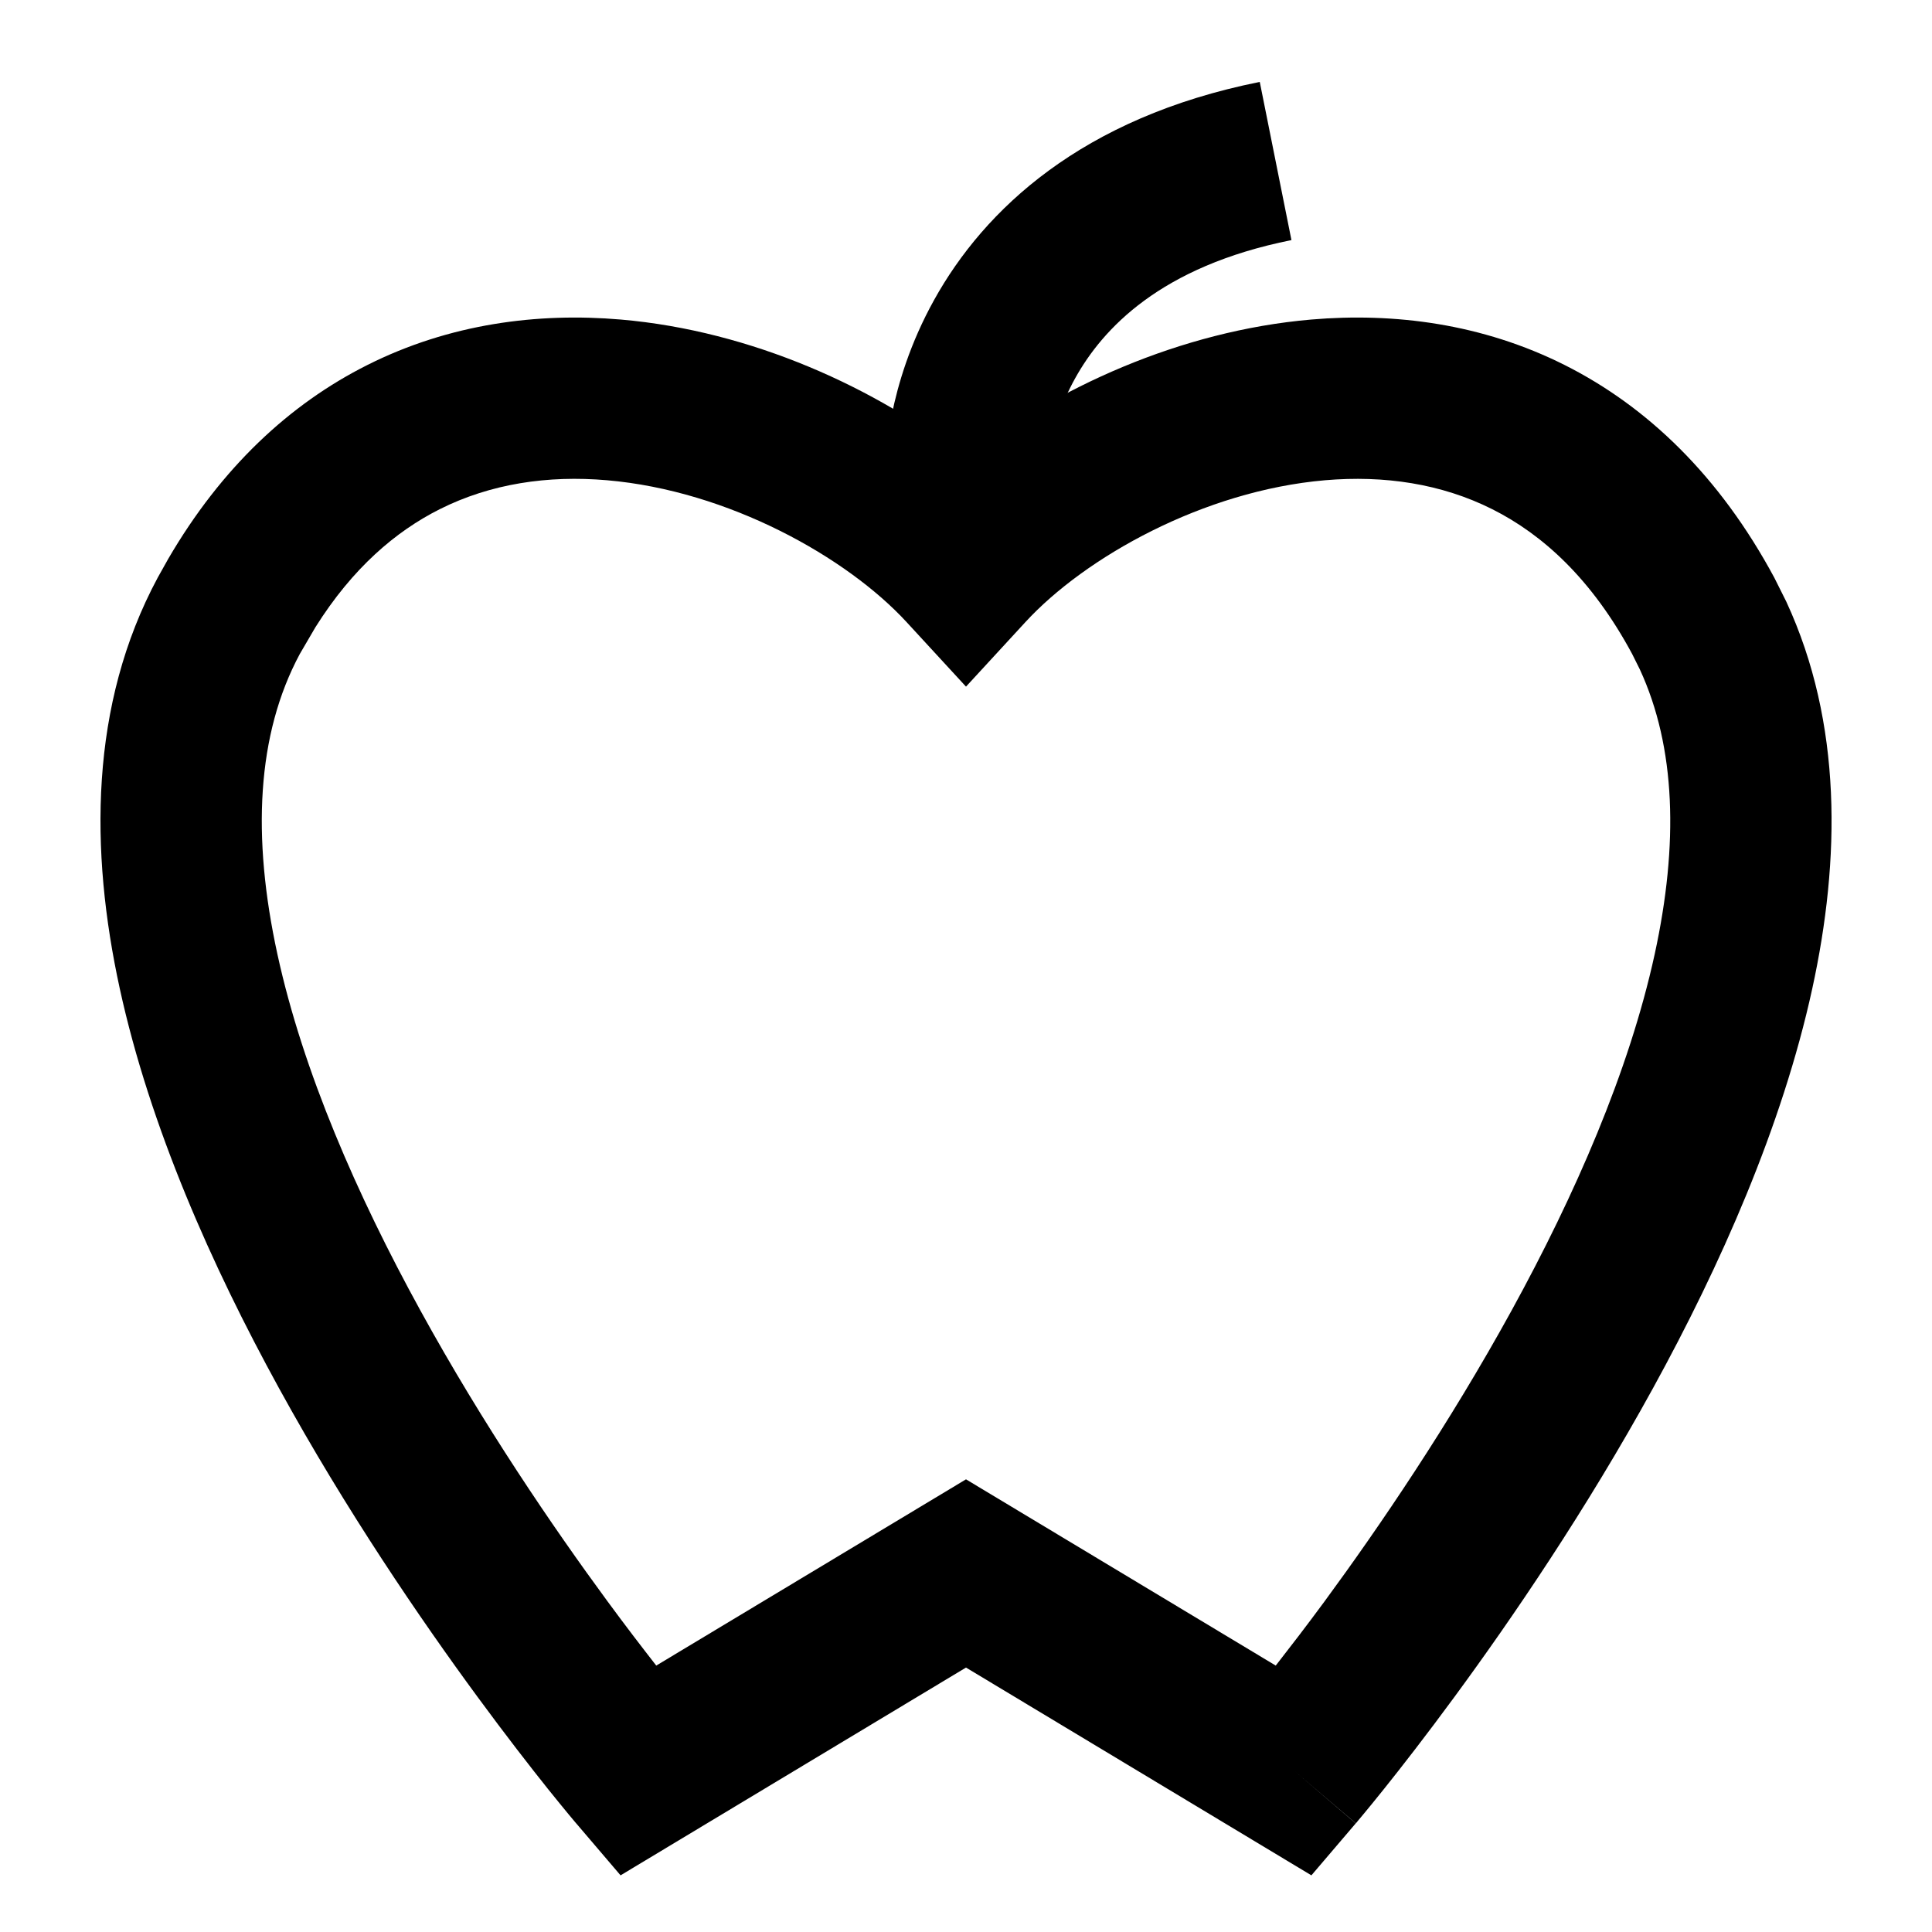
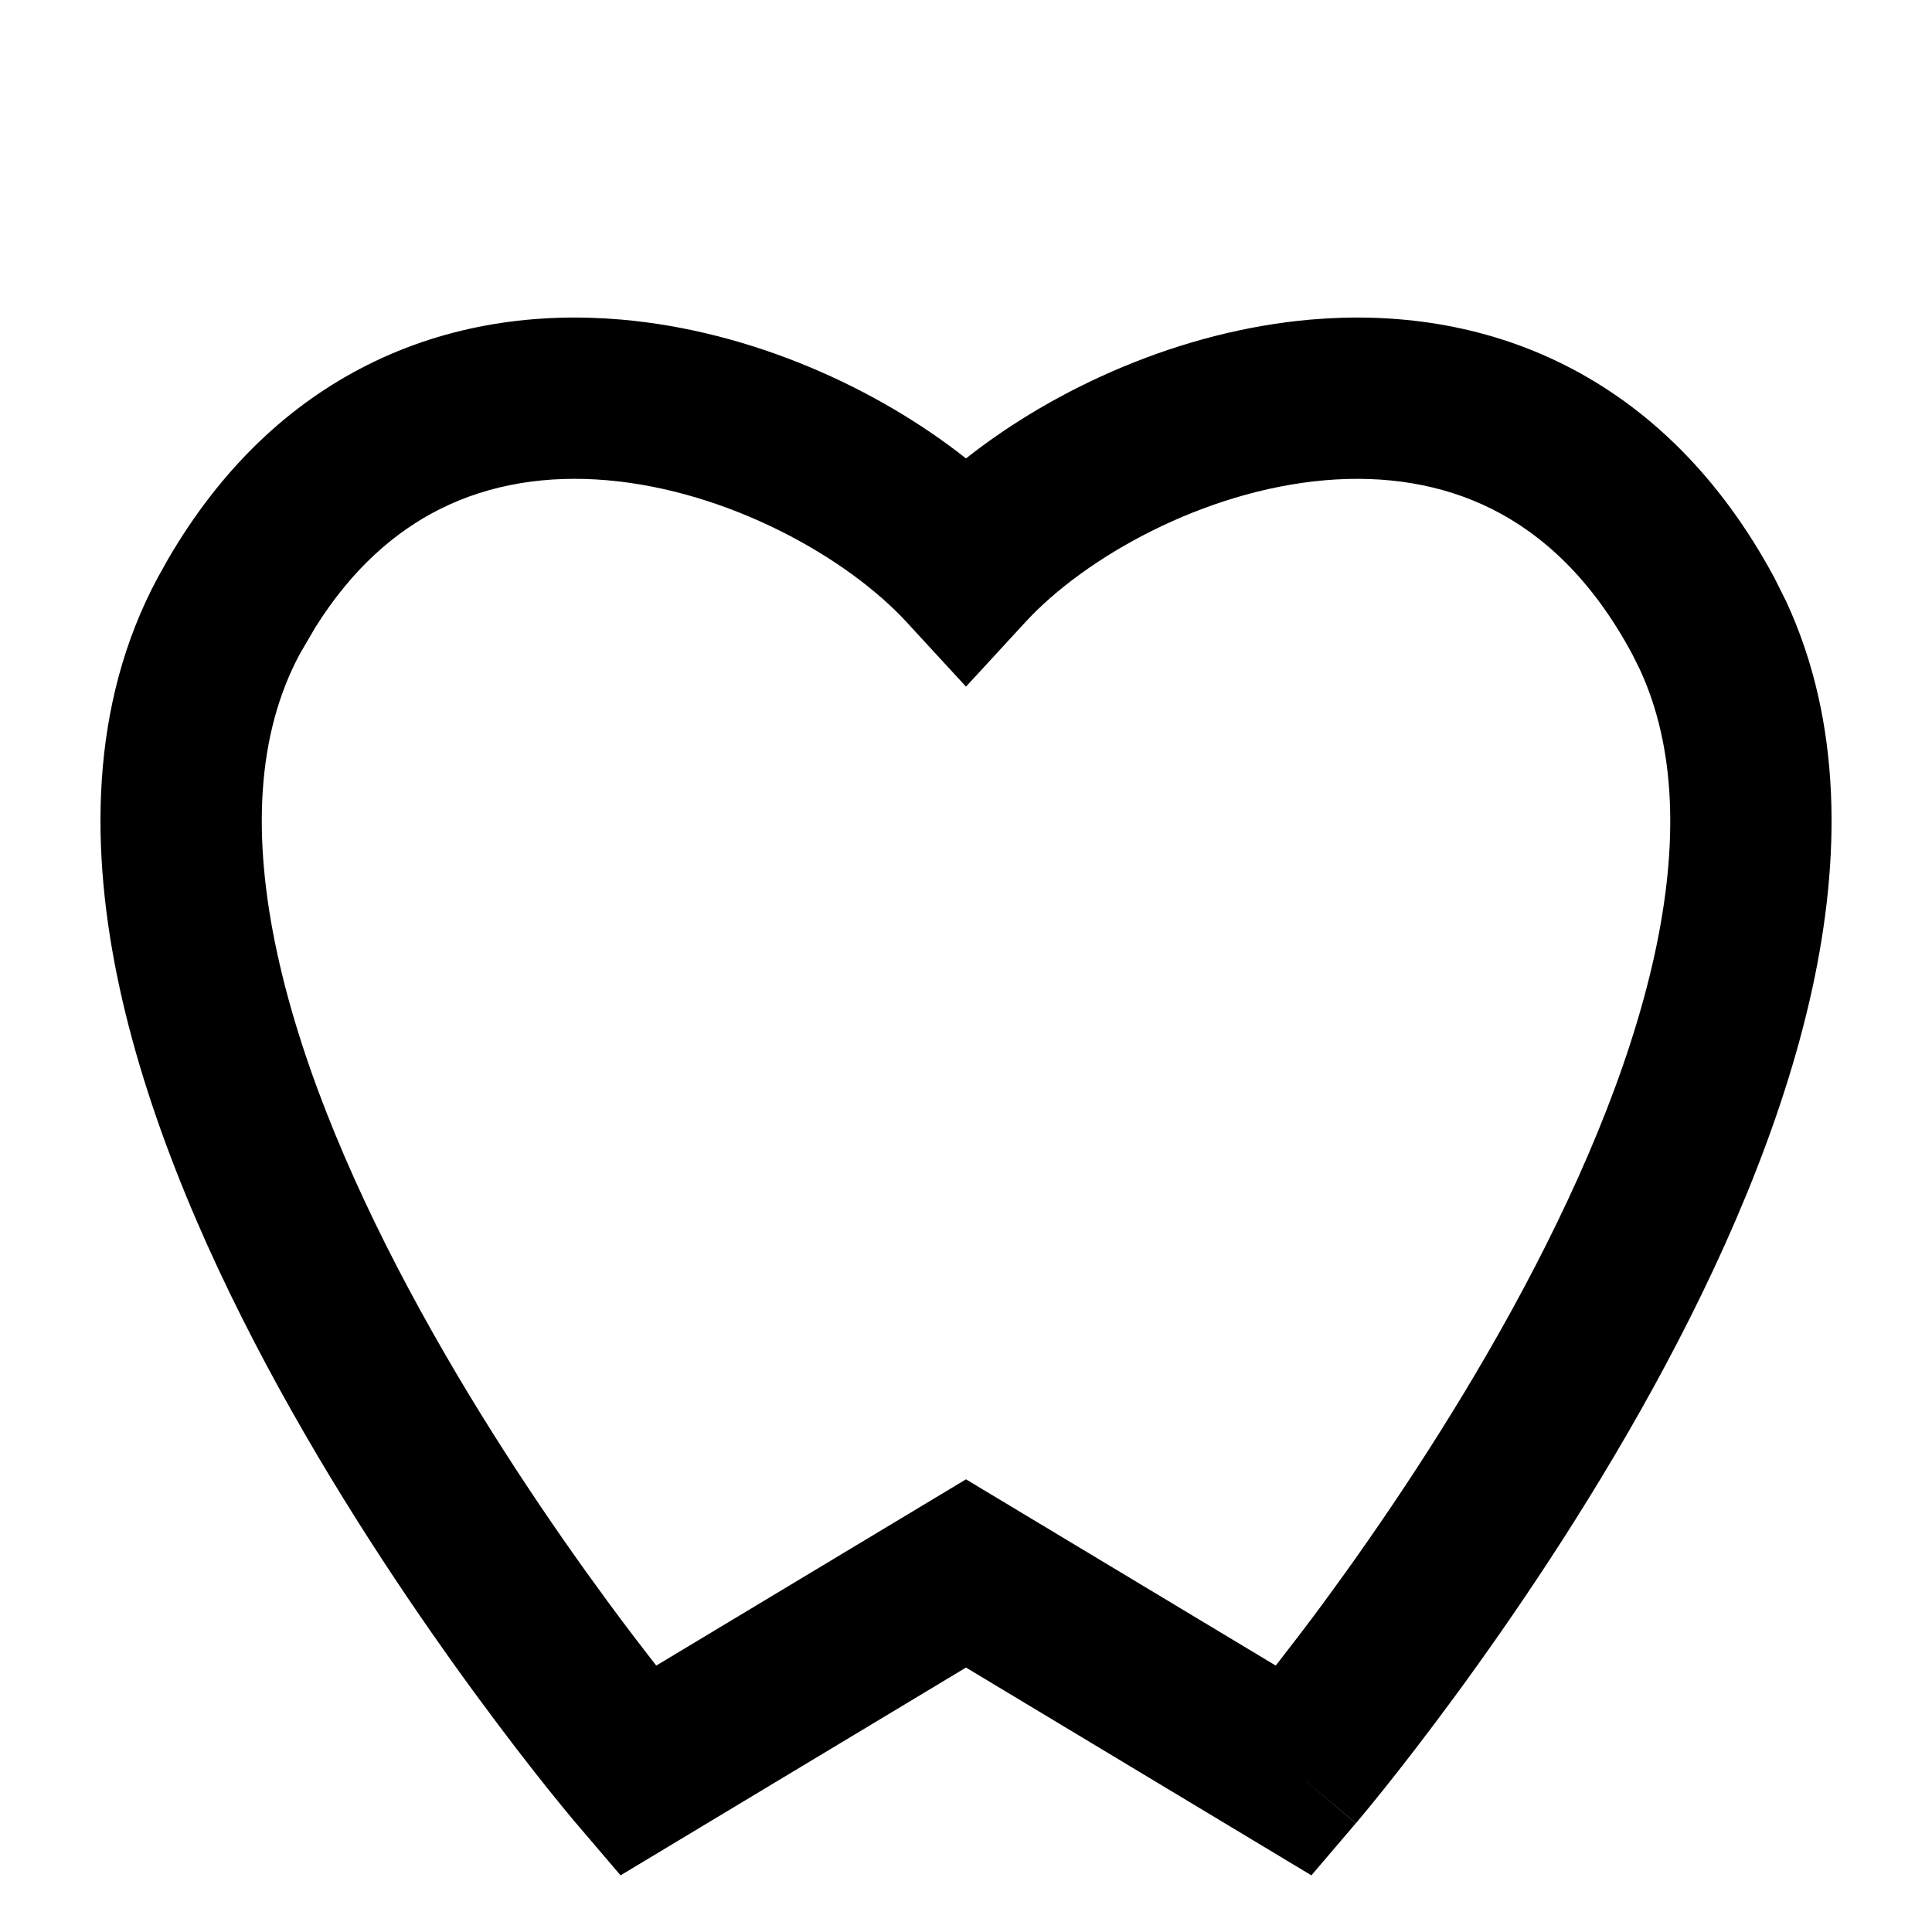
<svg xmlns="http://www.w3.org/2000/svg" width="40" height="40" viewBox="0 0 40 40" fill="none">
-   <path d="M26.738 4.971C24.019 5.515 22.827 6.812 22.261 7.83C21.961 8.369 21.812 8.88 21.738 9.25C21.702 9.433 21.684 9.577 21.676 9.666C21.673 9.711 21.671 9.741 21.67 9.754V11.719H18.33V9.743H20C18.33 9.743 18.33 9.744 18.33 9.743V9.696C18.331 9.675 18.332 9.647 18.333 9.616C18.336 9.554 18.341 9.473 18.35 9.375C18.367 9.179 18.399 8.912 18.462 8.595C18.588 7.964 18.839 7.111 19.341 6.208C20.377 4.342 22.392 2.435 26.082 1.696L26.738 4.971Z" fill="black" />
  <path d="M7.606 7.557C9.31 6.701 11.133 6.468 12.855 6.616C15.558 6.849 18.157 8.035 20 9.491C21.843 8.035 24.442 6.849 27.145 6.616C28.866 6.468 30.689 6.701 32.394 7.557C34.11 8.419 35.606 9.861 36.735 11.96L36.984 12.458C38.147 14.971 38.104 17.794 37.521 20.469C36.896 23.332 35.613 26.211 34.227 28.735C32.834 31.271 31.299 33.518 30.117 35.127C29.525 35.933 29.018 36.584 28.657 37.035C28.477 37.26 28.332 37.436 28.232 37.557C28.182 37.617 28.142 37.665 28.115 37.697C28.101 37.713 28.092 37.727 28.084 37.736L28.071 37.749L26.8 36.667L28.069 37.751L27.151 38.827L20 34.525L12.848 38.827L11.93 37.751L11.928 37.749C11.928 37.748 11.926 37.747 11.925 37.746L11.884 37.697C11.857 37.665 11.817 37.617 11.767 37.557C11.667 37.436 11.523 37.26 11.342 37.035C10.982 36.584 10.475 35.933 9.883 35.127C8.701 33.518 7.165 31.271 5.773 28.735C4.387 26.211 3.105 23.332 2.48 20.469C1.858 17.616 1.85 14.594 3.265 11.96L3.481 11.574C4.582 9.683 5.996 8.365 7.606 7.557ZM12.568 9.943C11.342 9.837 10.159 10.013 9.105 10.542C8.193 11 7.299 11.761 6.53 12.987L6.207 13.54C5.314 15.204 5.212 17.32 5.744 19.758C6.273 22.185 7.394 24.748 8.701 27.127C10.001 29.496 11.448 31.617 12.575 33.15C12.956 33.669 13.301 34.117 13.587 34.484L20 30.628L26.413 34.484C26.699 34.117 27.045 33.669 27.427 33.15C28.553 31.617 29.998 29.496 31.299 27.127C32.605 24.747 33.728 22.185 34.258 19.758C34.756 17.472 34.696 15.47 33.95 13.857L33.792 13.54C32.956 11.985 31.937 11.065 30.895 10.542C29.841 10.013 28.659 9.838 27.433 9.943C24.916 10.16 22.464 11.538 21.229 12.881L20 14.216L18.771 12.881C17.535 11.538 15.085 10.16 12.568 9.943Z" fill="black" />
</svg>